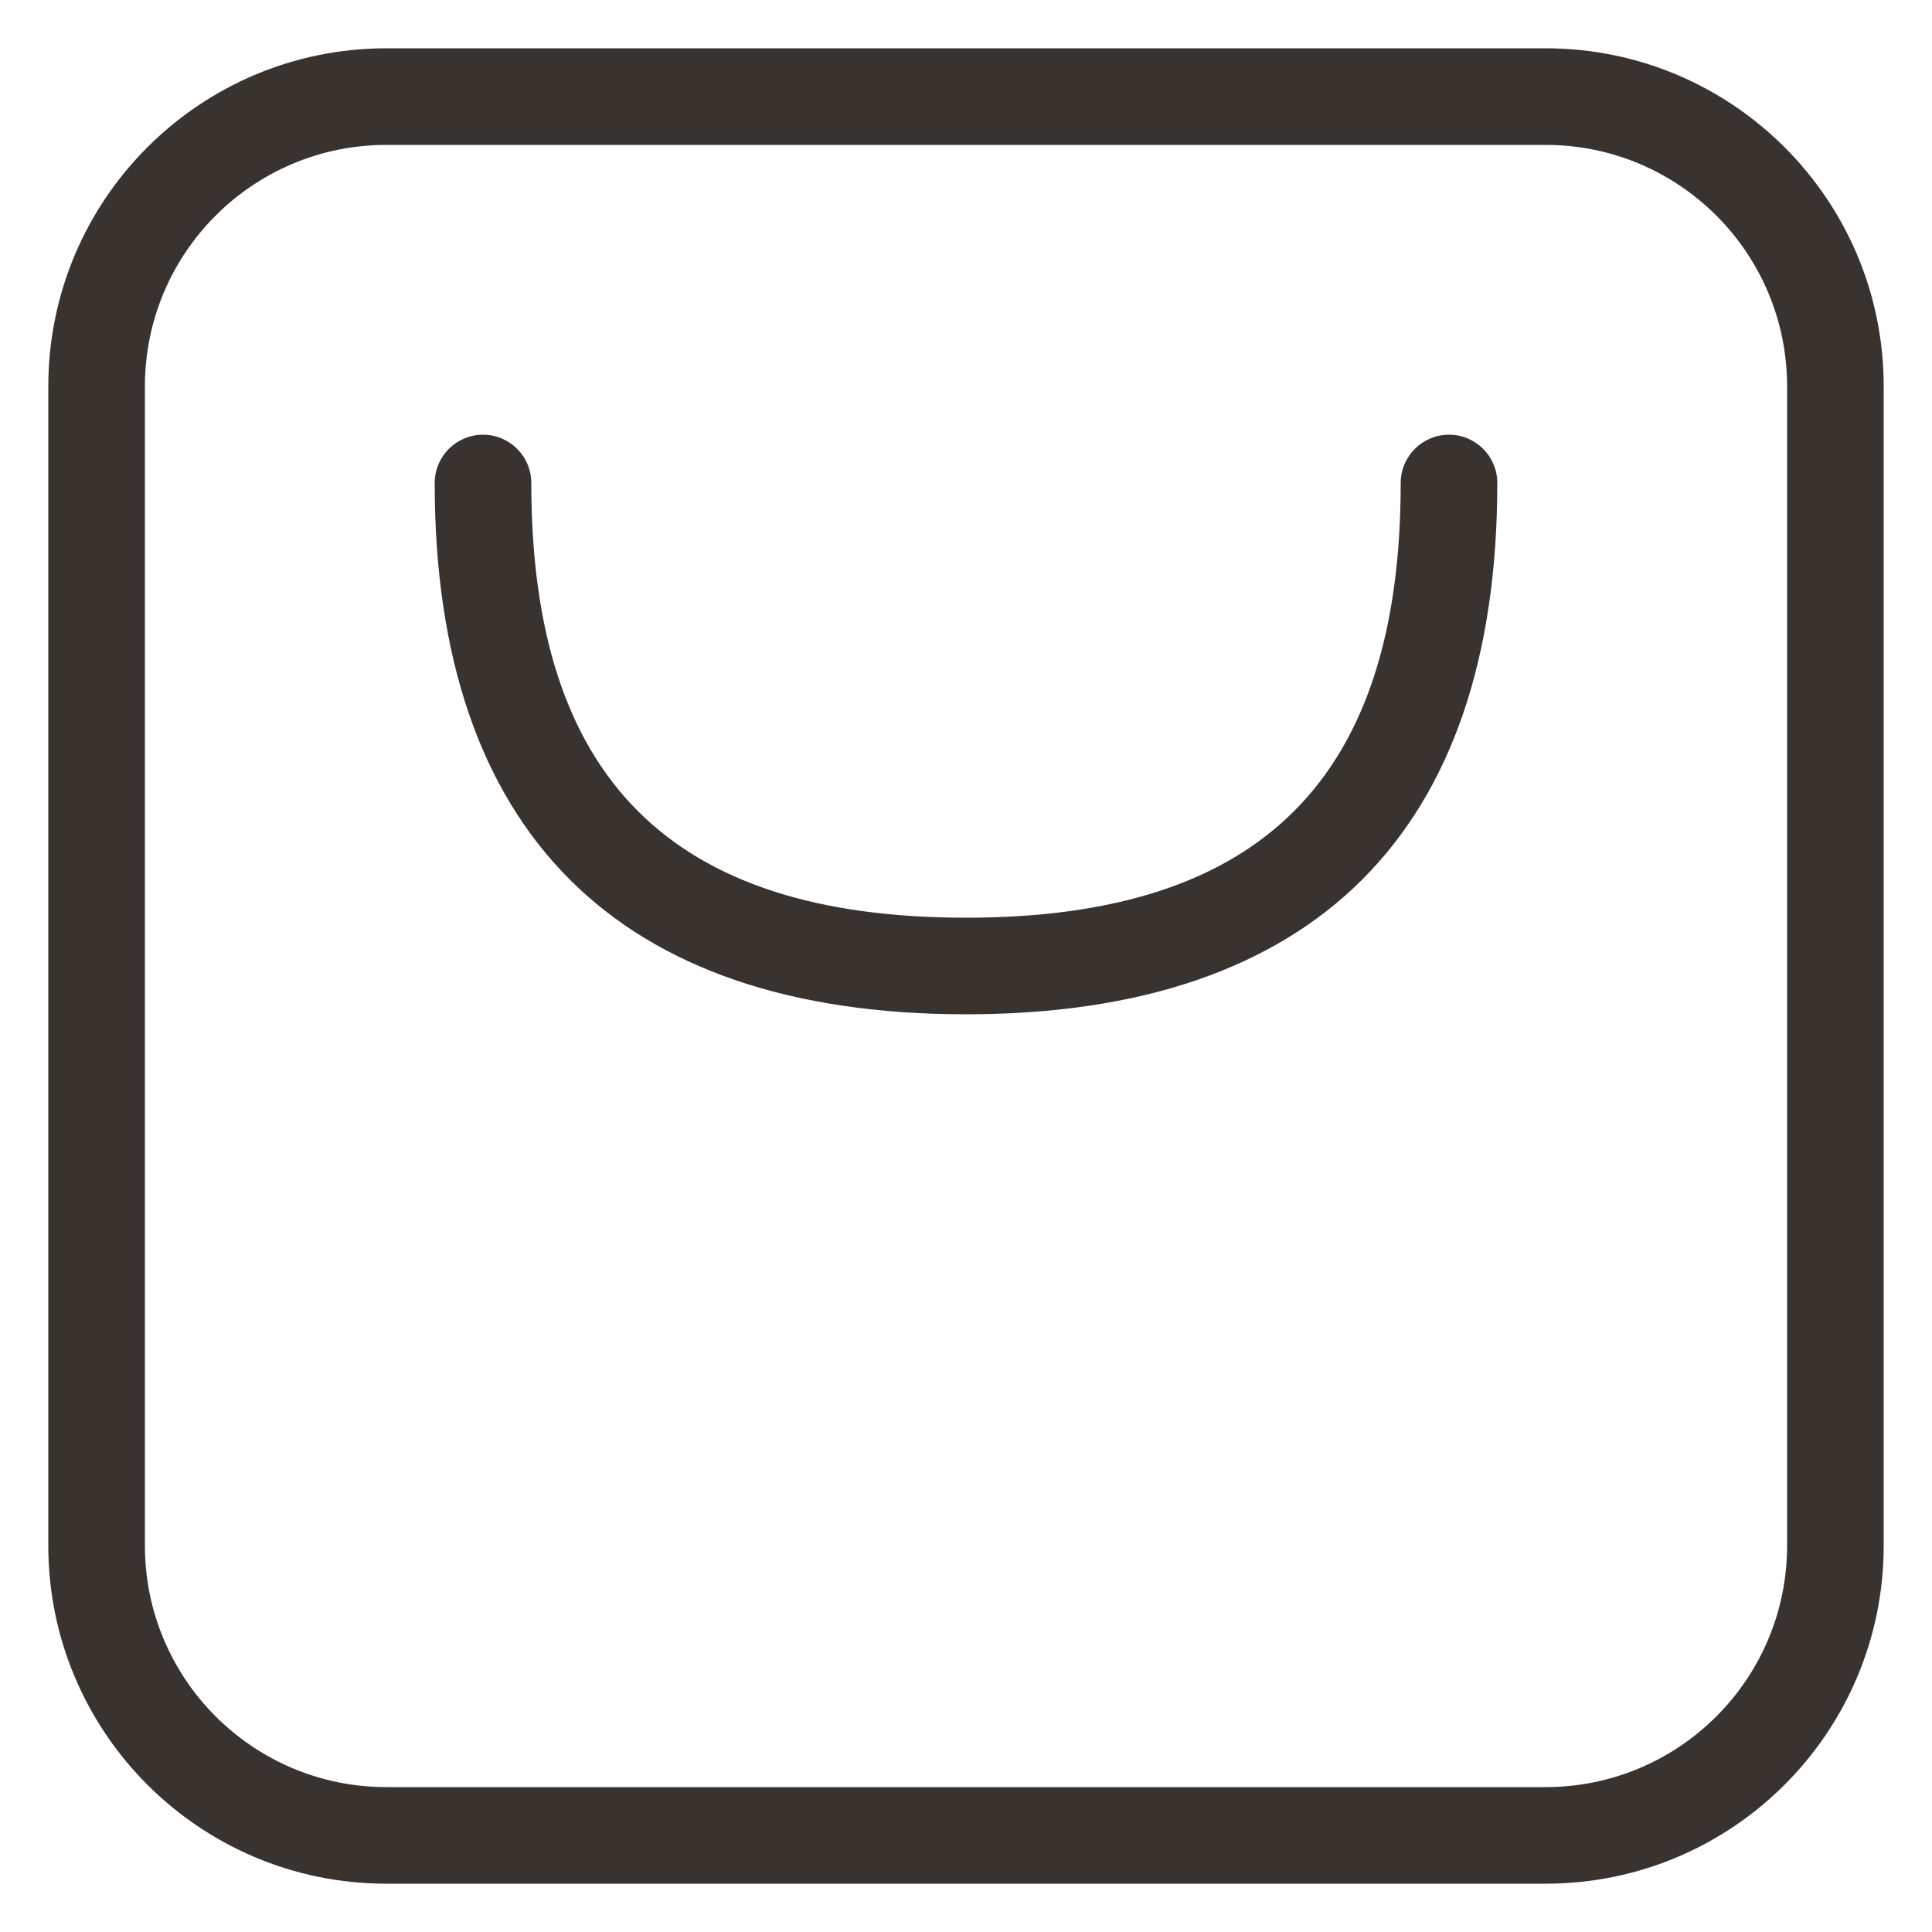
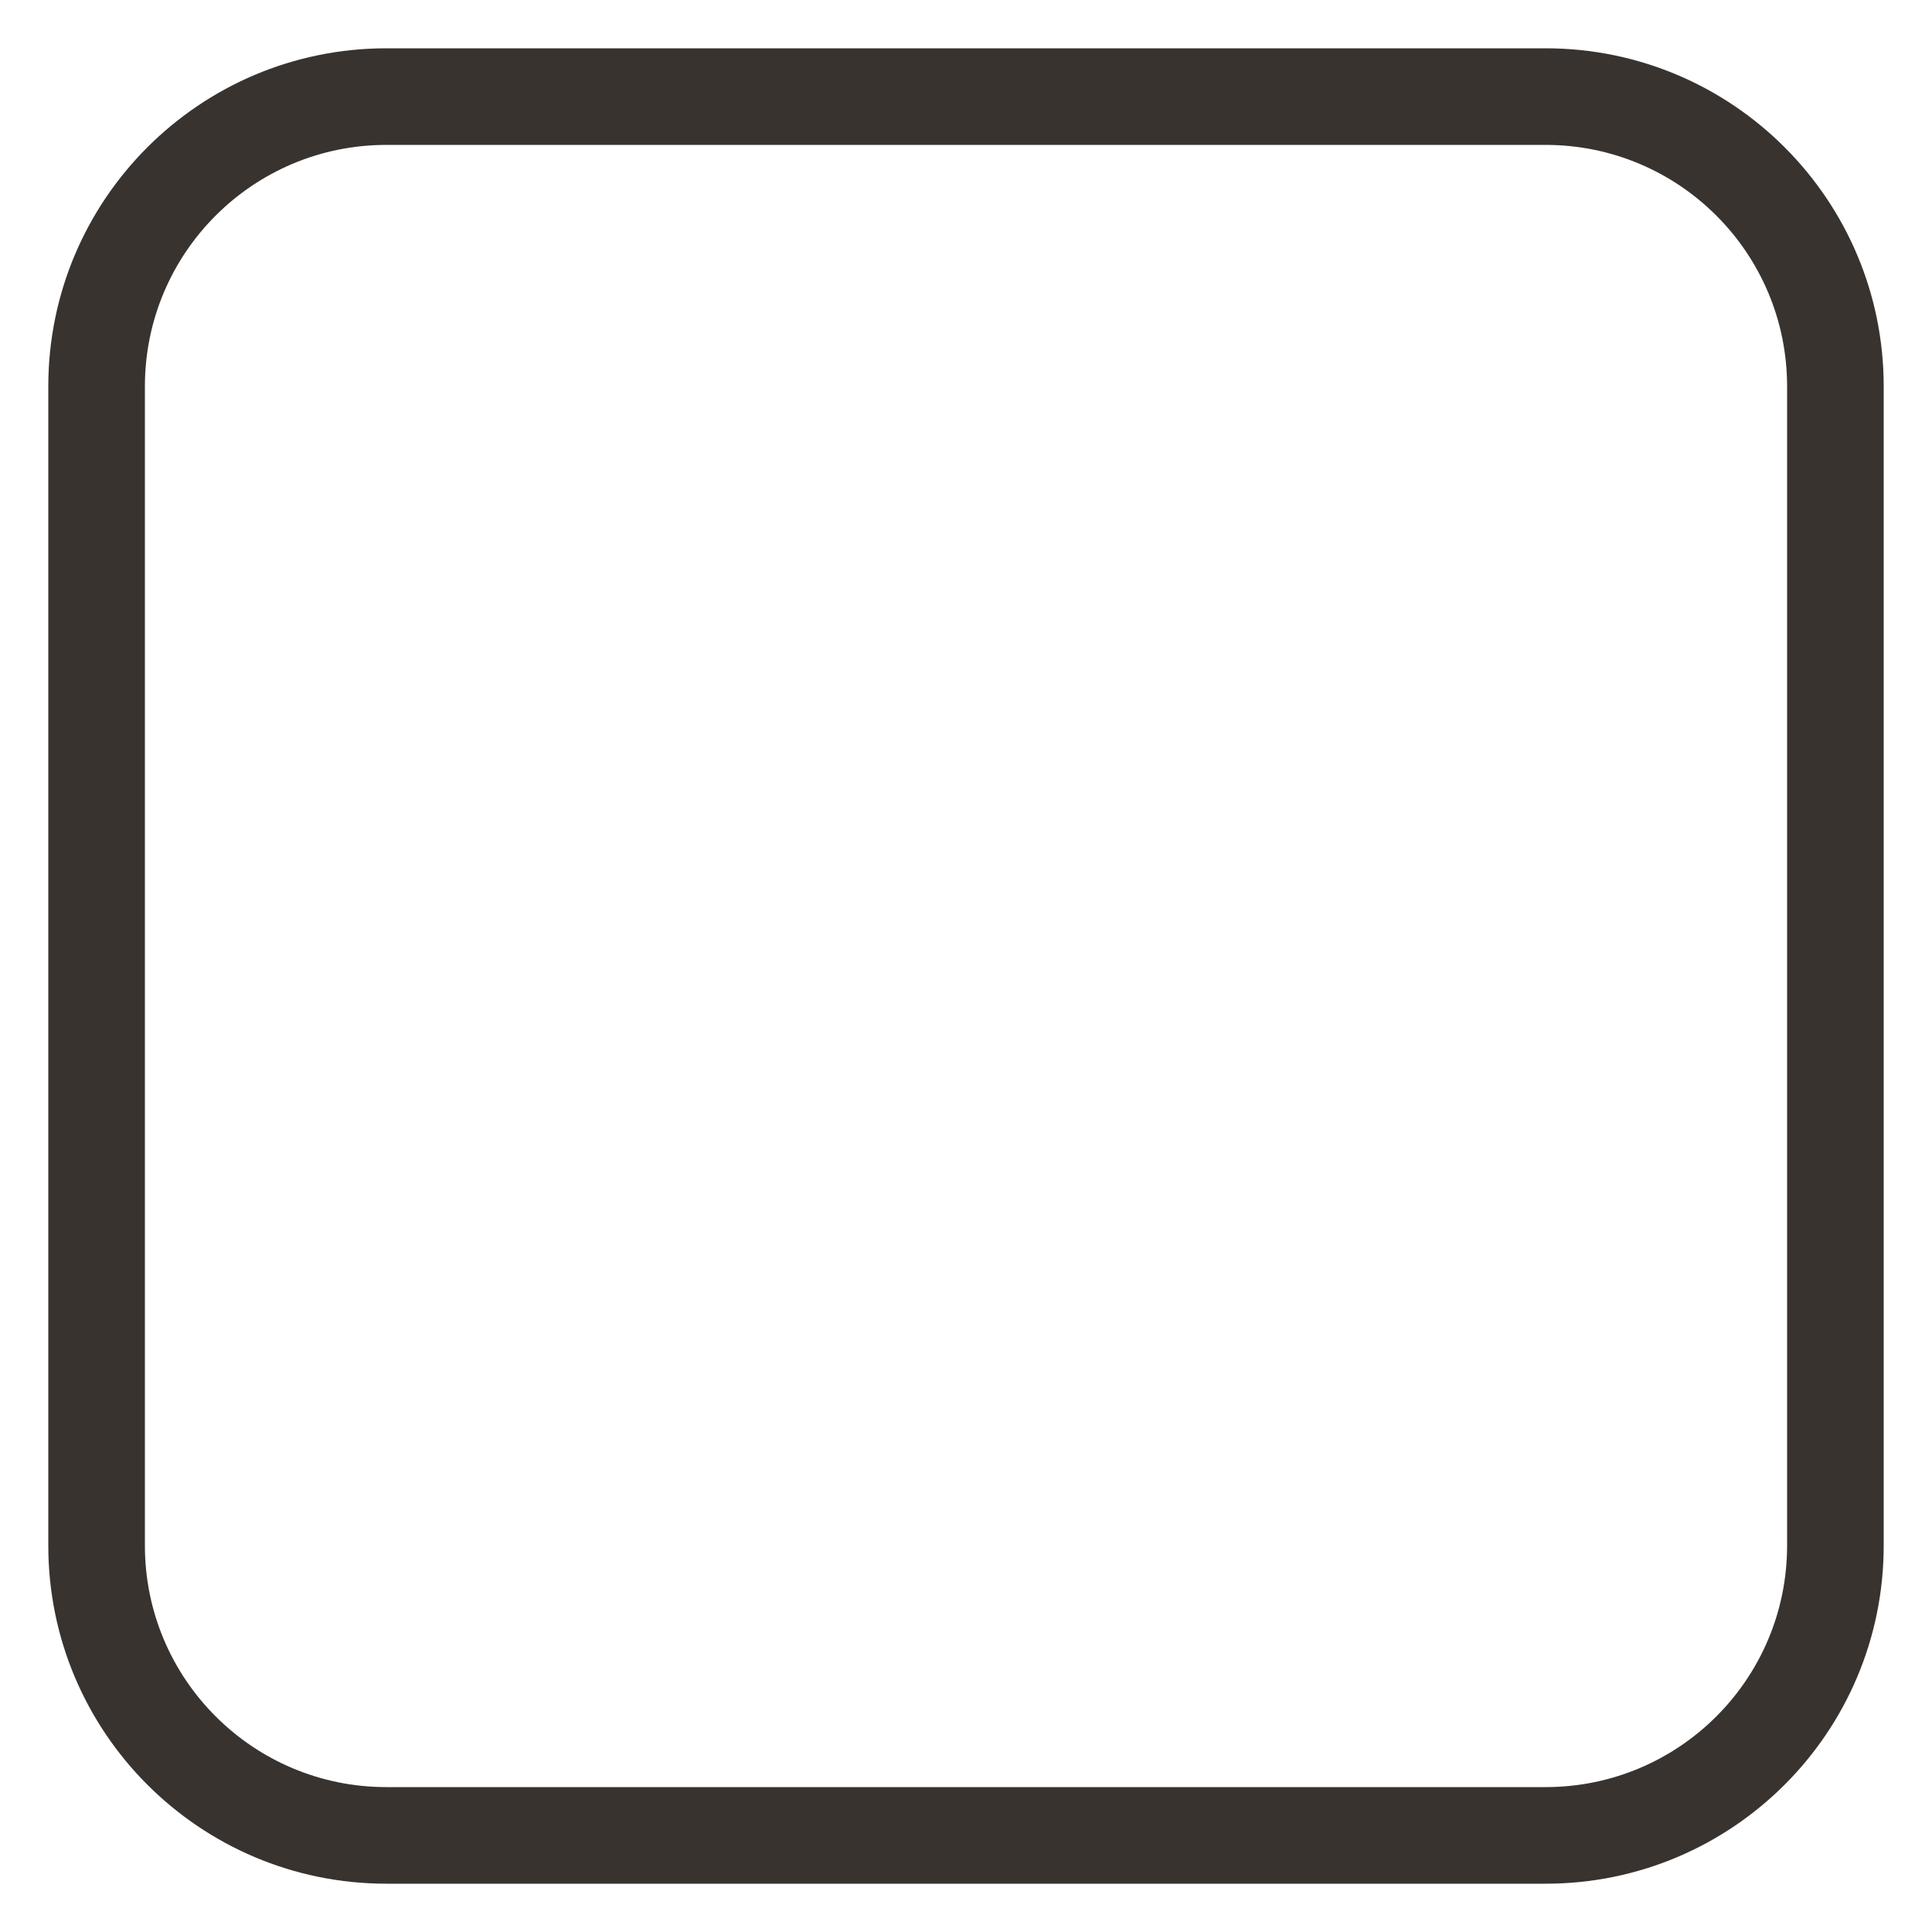
<svg xmlns="http://www.w3.org/2000/svg" height="20" viewBox="0 0 20 20" width="20">
  <g fill="#39332f">
    <path d="m16 .5h-12c-1.933 0-3.5 1.567-3.5 3.5v12c0 1.933 1.567 3.5 3.5 3.5h12c1.933 0 3.5-1.567 3.5-3.5v-12c0-1.933-1.567-3.5-3.5-3.5zm-12 1h12c1.381 0 2.5 1.119 2.5 2.5v12c0 1.381-1.119 2.5-2.5 2.5h-12c-1.381 0-2.5-1.119-2.5-2.5v-12c0-1.381 1.119-2.5 2.5-2.5z" />
-     <path d="m15 4.5c.276 0 .5.224.5.5 0 3.609-1.891 5.5-5.5 5.5-3.609 0-5.5-1.891-5.5-5.5 0-.276.224-.5.5-.5s.5.224.5.5c0 3.057 1.443 4.5 4.5 4.5 3.057 0 4.5-1.443 4.5-4.5 0-.276.224-.5.5-.5z" />
  </g>
</svg>